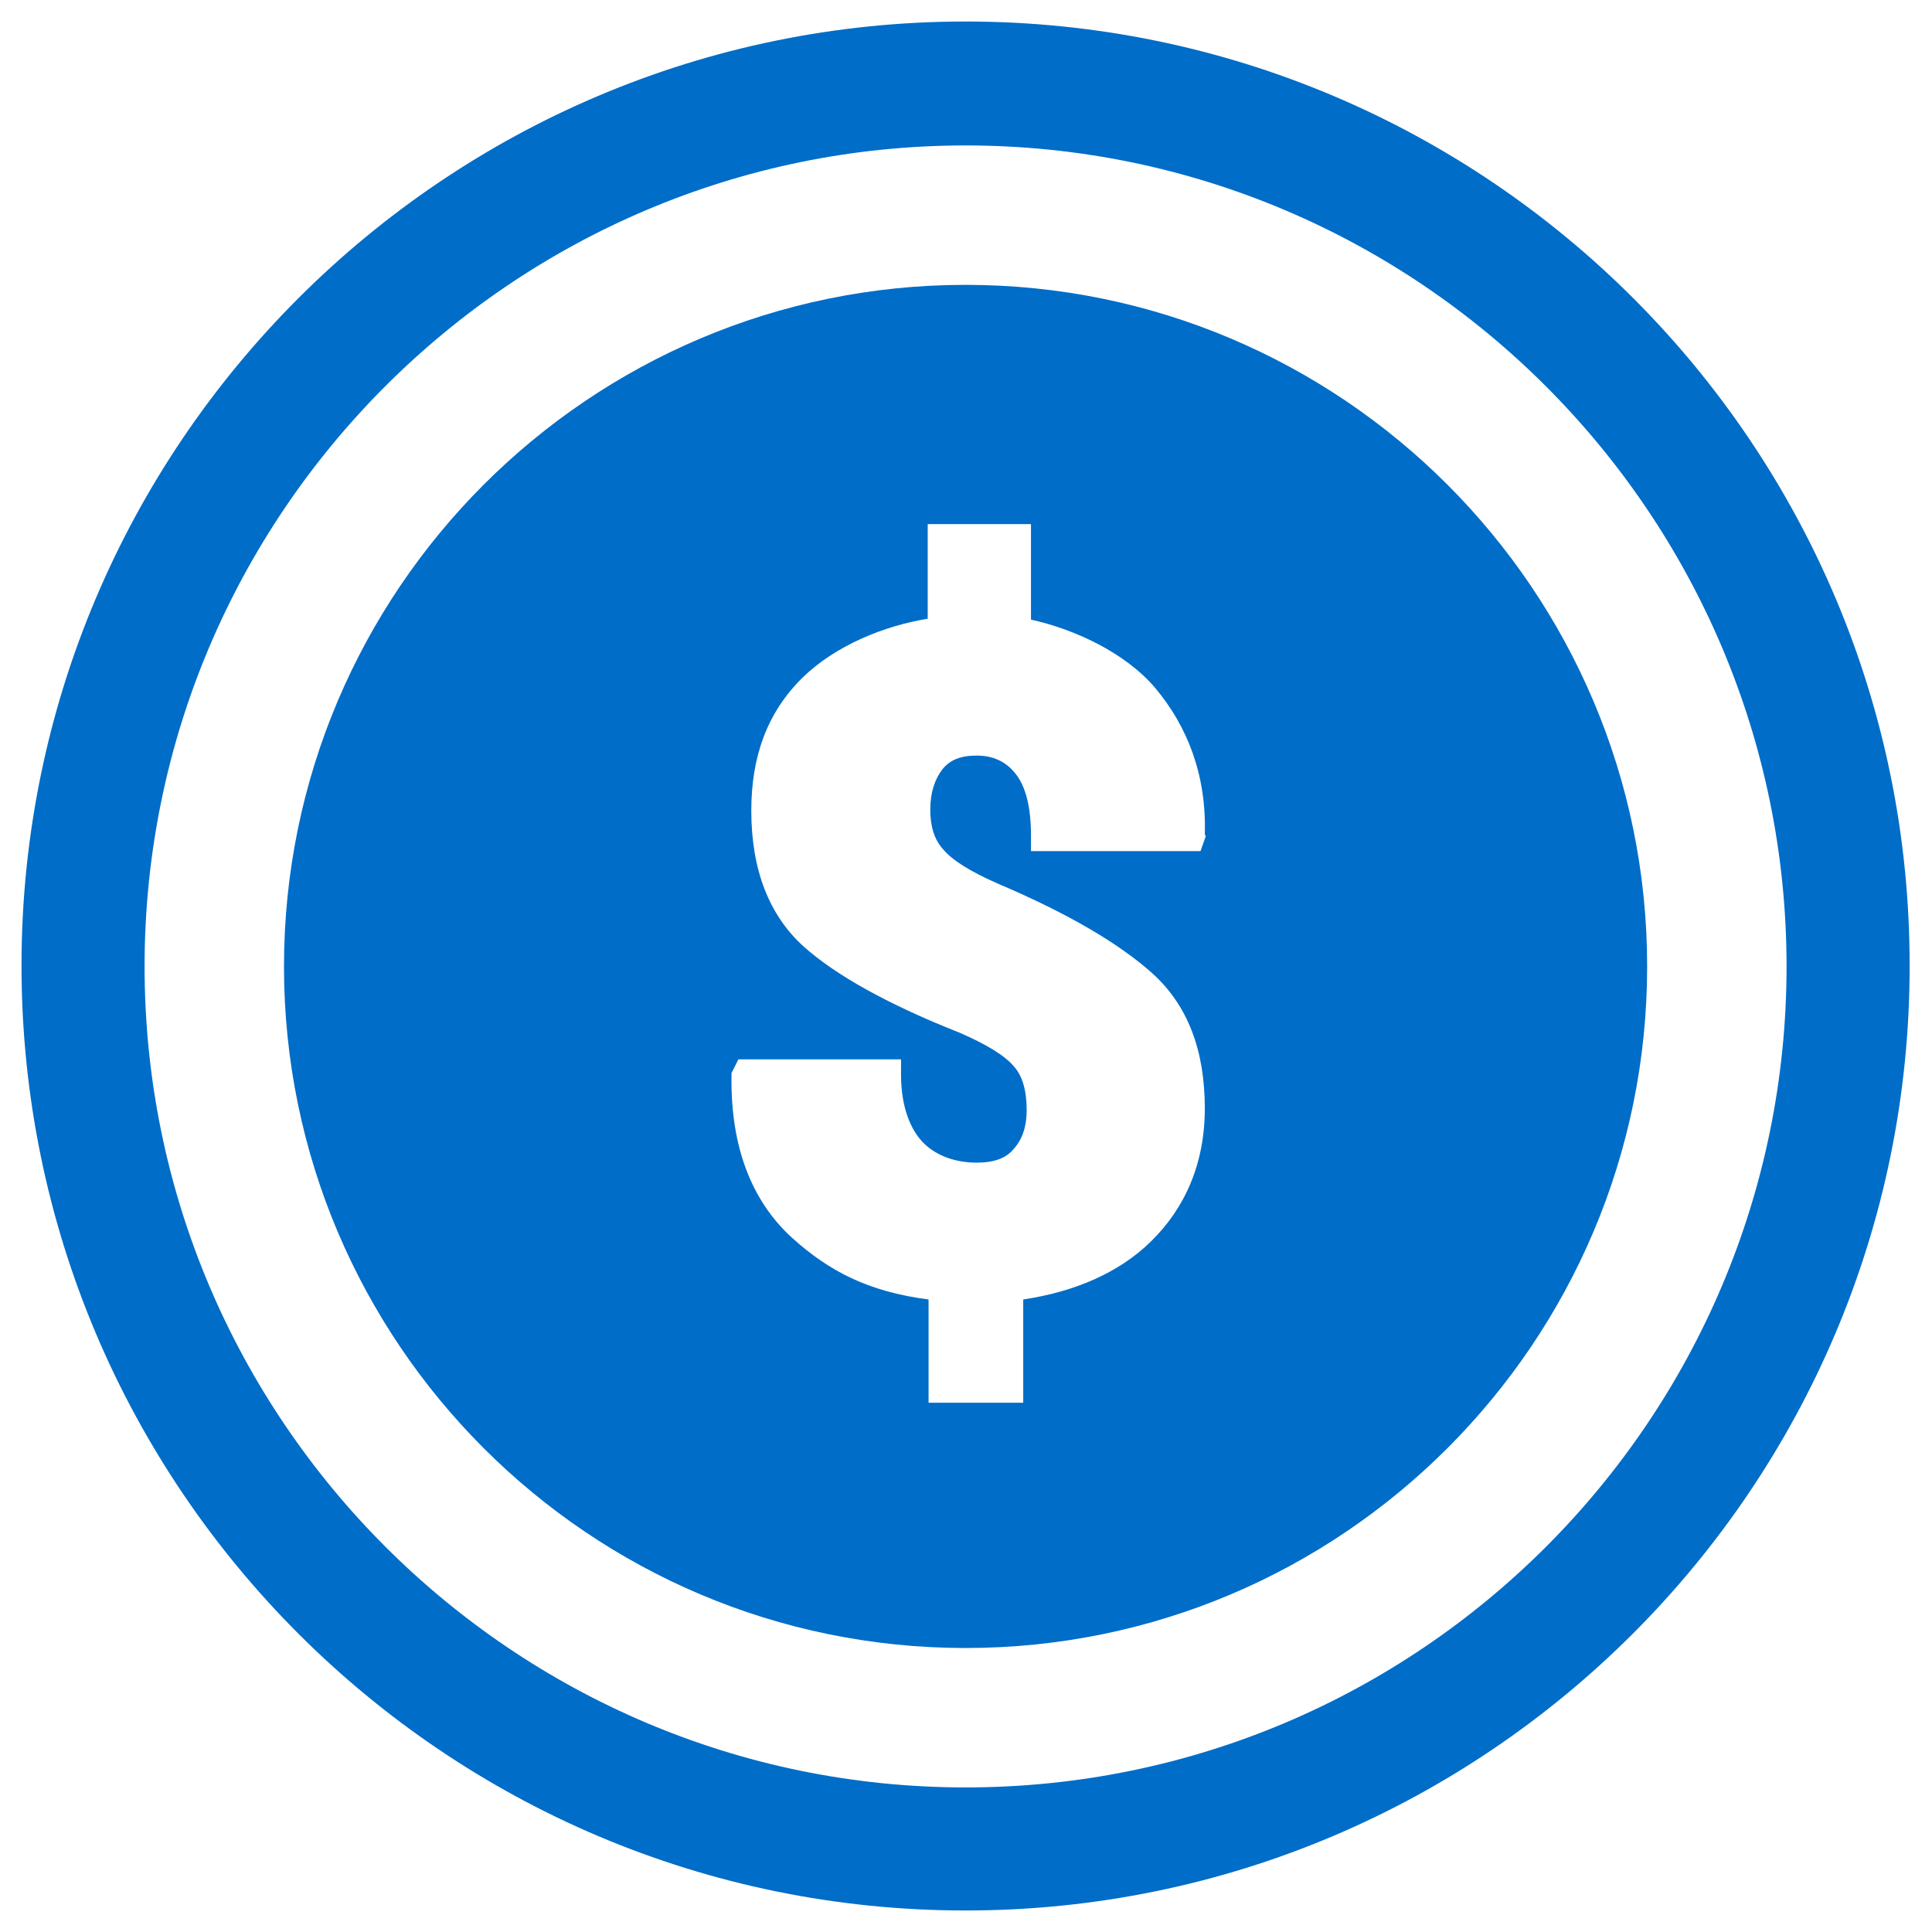
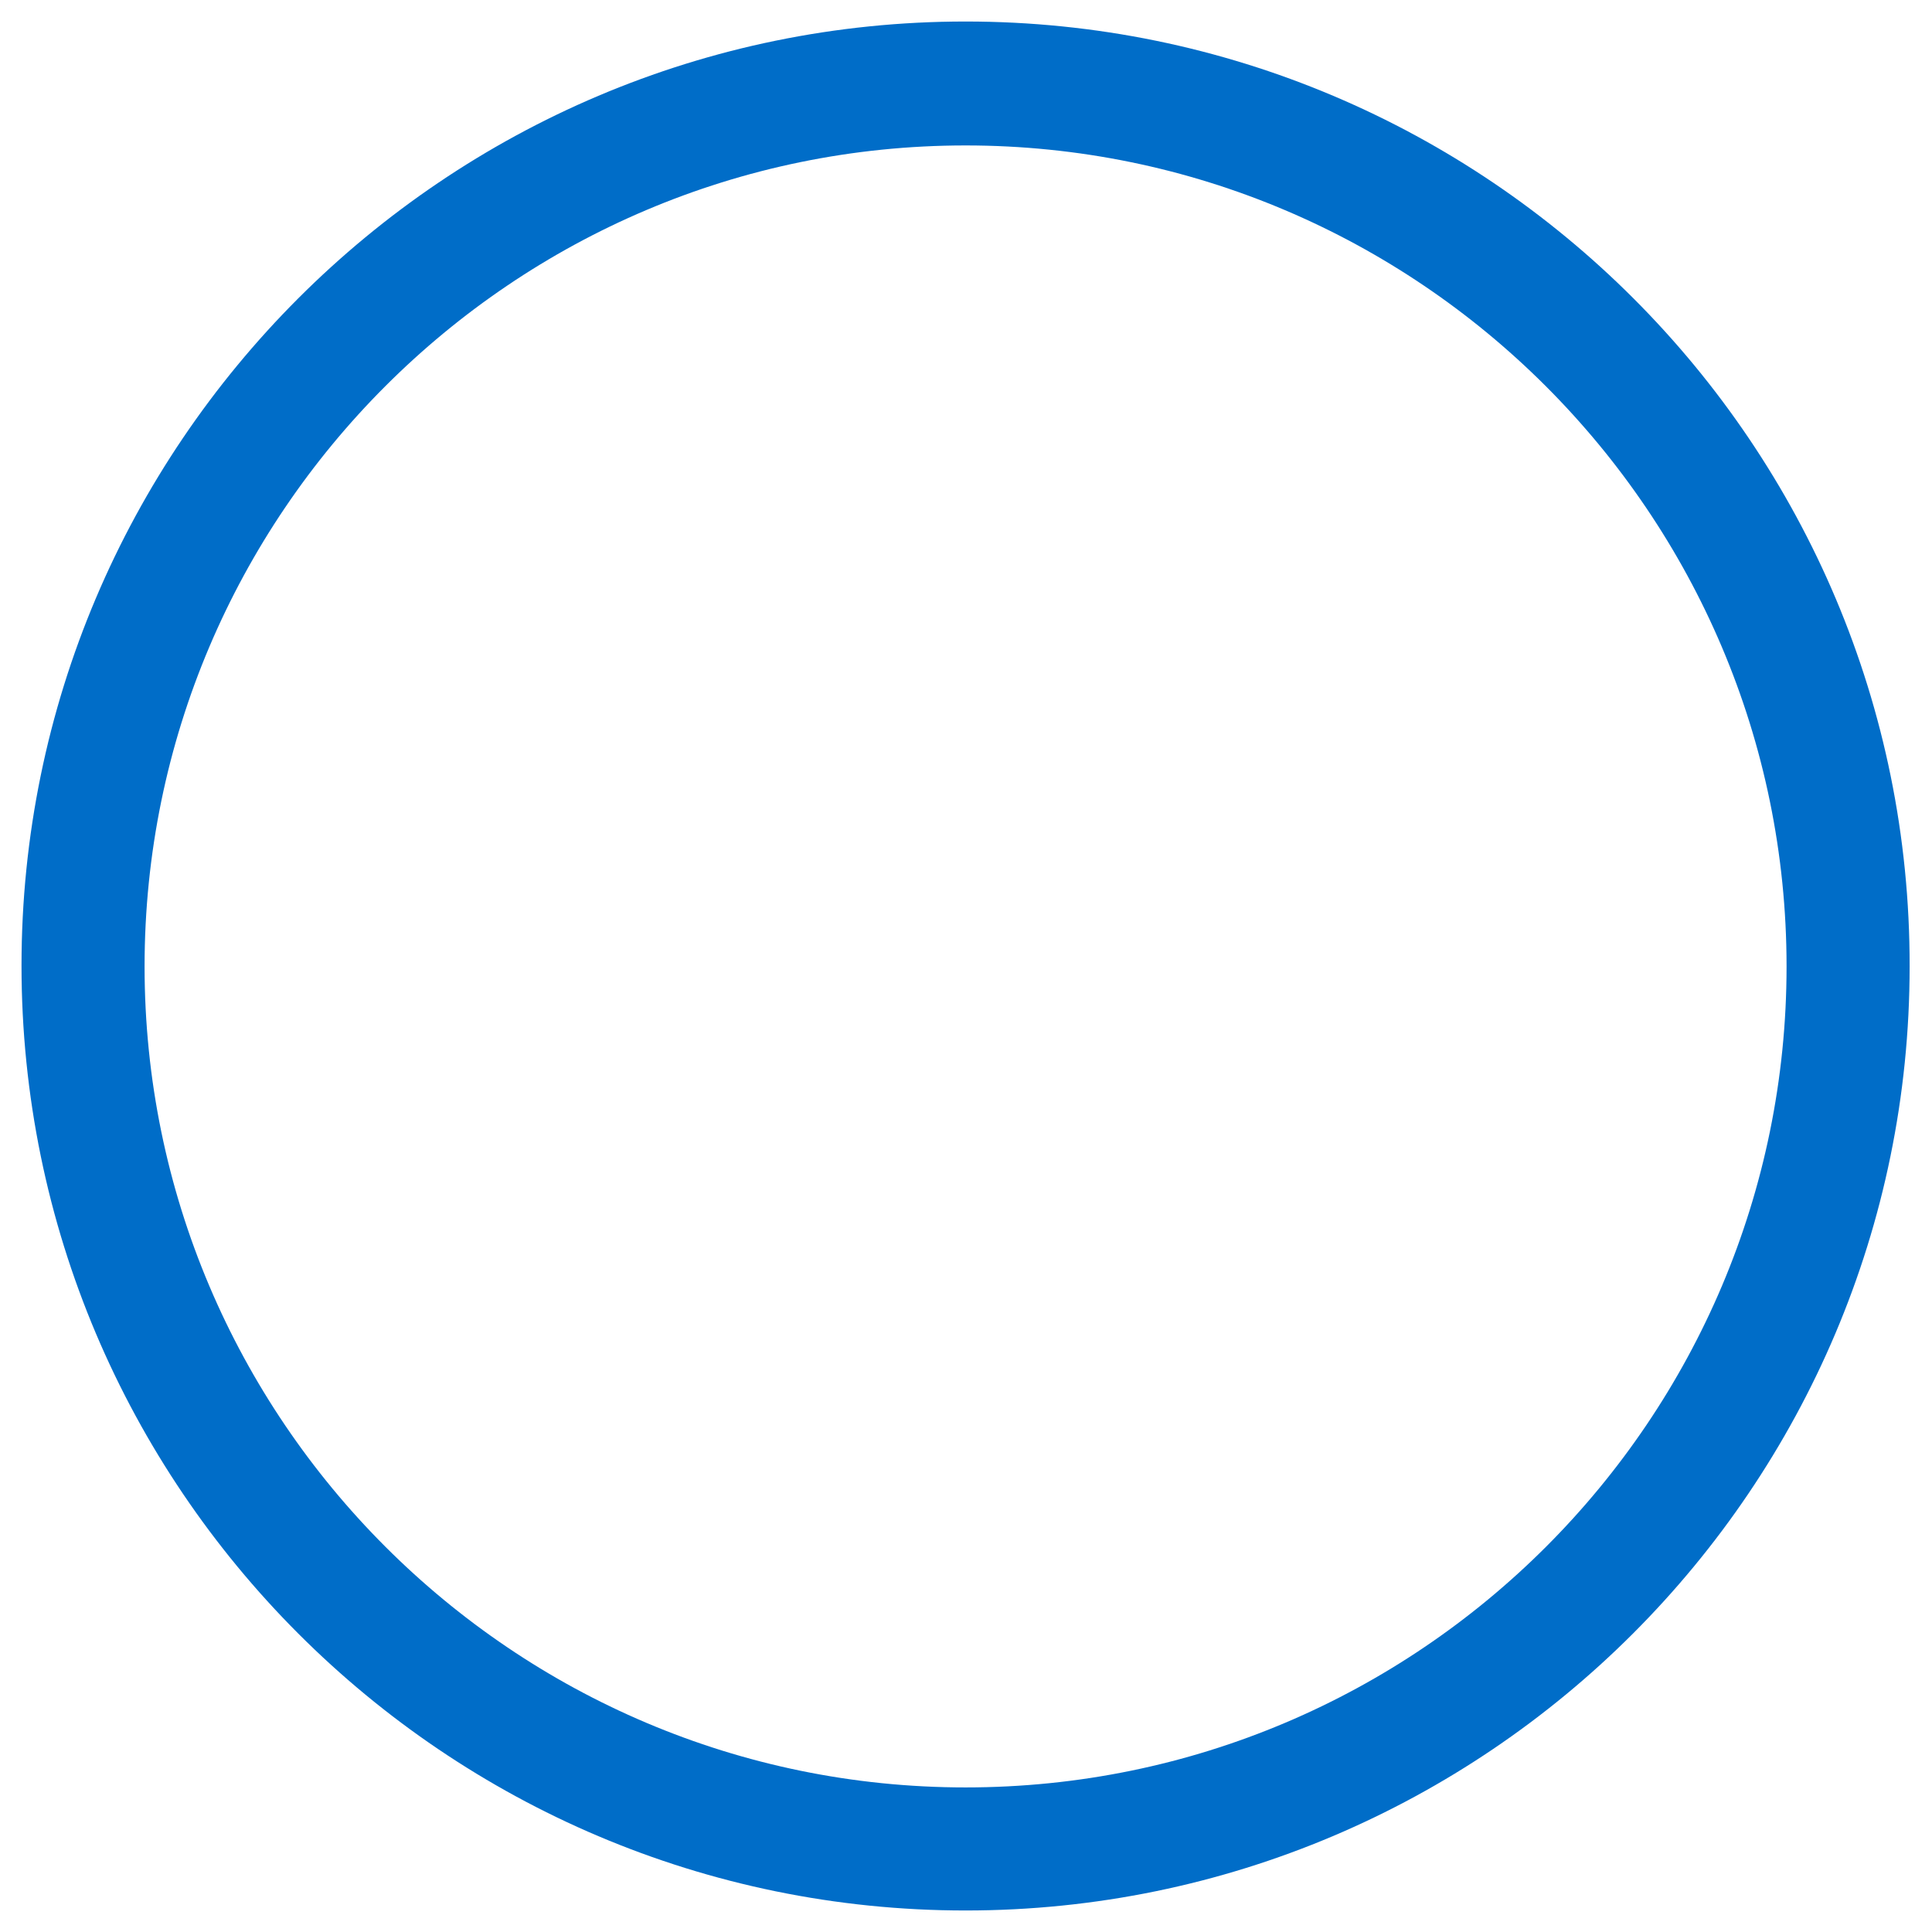
<svg xmlns="http://www.w3.org/2000/svg" version="1.1" id="Capa_1" x="0px" y="0px" viewBox="0 0 224.5 224.5" style="enable-background:new 0 0 224.5 224.5;" xml:space="preserve">
  <style type="text/css">
	.st0{fill:#006DC8;}
</style>
  <path class="st0" d="M112.2,2.5C51.7,2.5,2.5,51.7,2.5,112.2C2.5,172.8,51.7,222,112.2,222c60.5,0,109.7-49.2,109.7-109.7  C222,51.7,172.8,2.5,112.2,2.5z M112.2,207.7c-52.6,0-95.4-42.8-95.4-95.4s42.8-95.4,95.4-95.4s95.4,42.8,95.4,95.4  S164.9,207.7,112.2,207.7z" />
  <g>
-     <path class="st0" d="M112.2,33.1c-43.7,0-79.2,35.5-79.2,79.2c0,43.7,35.5,79.2,79.2,79.2c43.7,0,79.2-35.5,79.2-79.2   C191.4,68.6,155.9,33.1,112.2,33.1z M140.1,97.2l-0.6,1.7h-19.7v-1.8c0-3.3-0.6-5.7-1.8-7.2c-1.1-1.4-2.6-2.1-4.5-2.1   c-1.9,0-3.1,0.5-4,1.6c-0.9,1.2-1.4,2.7-1.4,4.7c0,2,0.5,3.5,1.5,4.6c1.1,1.3,3.2,2.6,6.4,4c8,3.4,14,6.9,17.9,10.4   c4.1,3.7,6.1,8.9,6.1,15.7c0,6.4-2.3,11.6-6.3,15.5c-3.7,3.6-8.8,5.8-14.8,6.7v12h-11v-12c-7-0.9-11.6-3.3-15.9-7.2   c-4.7-4.3-7.1-10.6-7-18.7l0-0.4l0.8-1.6h18.9v1.8c0,3.7,1.1,6.4,2.6,7.9c1.5,1.5,3.7,2.3,6.2,2.3c2,0,3.4-0.5,4.3-1.6   c1-1.1,1.5-2.6,1.5-4.5c0-2.3-0.5-4-1.5-5.1c-1.1-1.3-3.3-2.6-6.3-3.9c-8.1-3.2-14.3-6.6-18.1-10c-4-3.6-6.1-8.9-6.1-15.8   c0-6.2,1.8-11.4,6-15.5c3.8-3.7,9.5-6,14.5-6.8V60.9h12V72c5,1.1,10.9,3.8,14.4,7.9c3.8,4.5,6,10.2,5.8,17L140.1,97.2z" />
-   </g>
+     </g>
</svg>